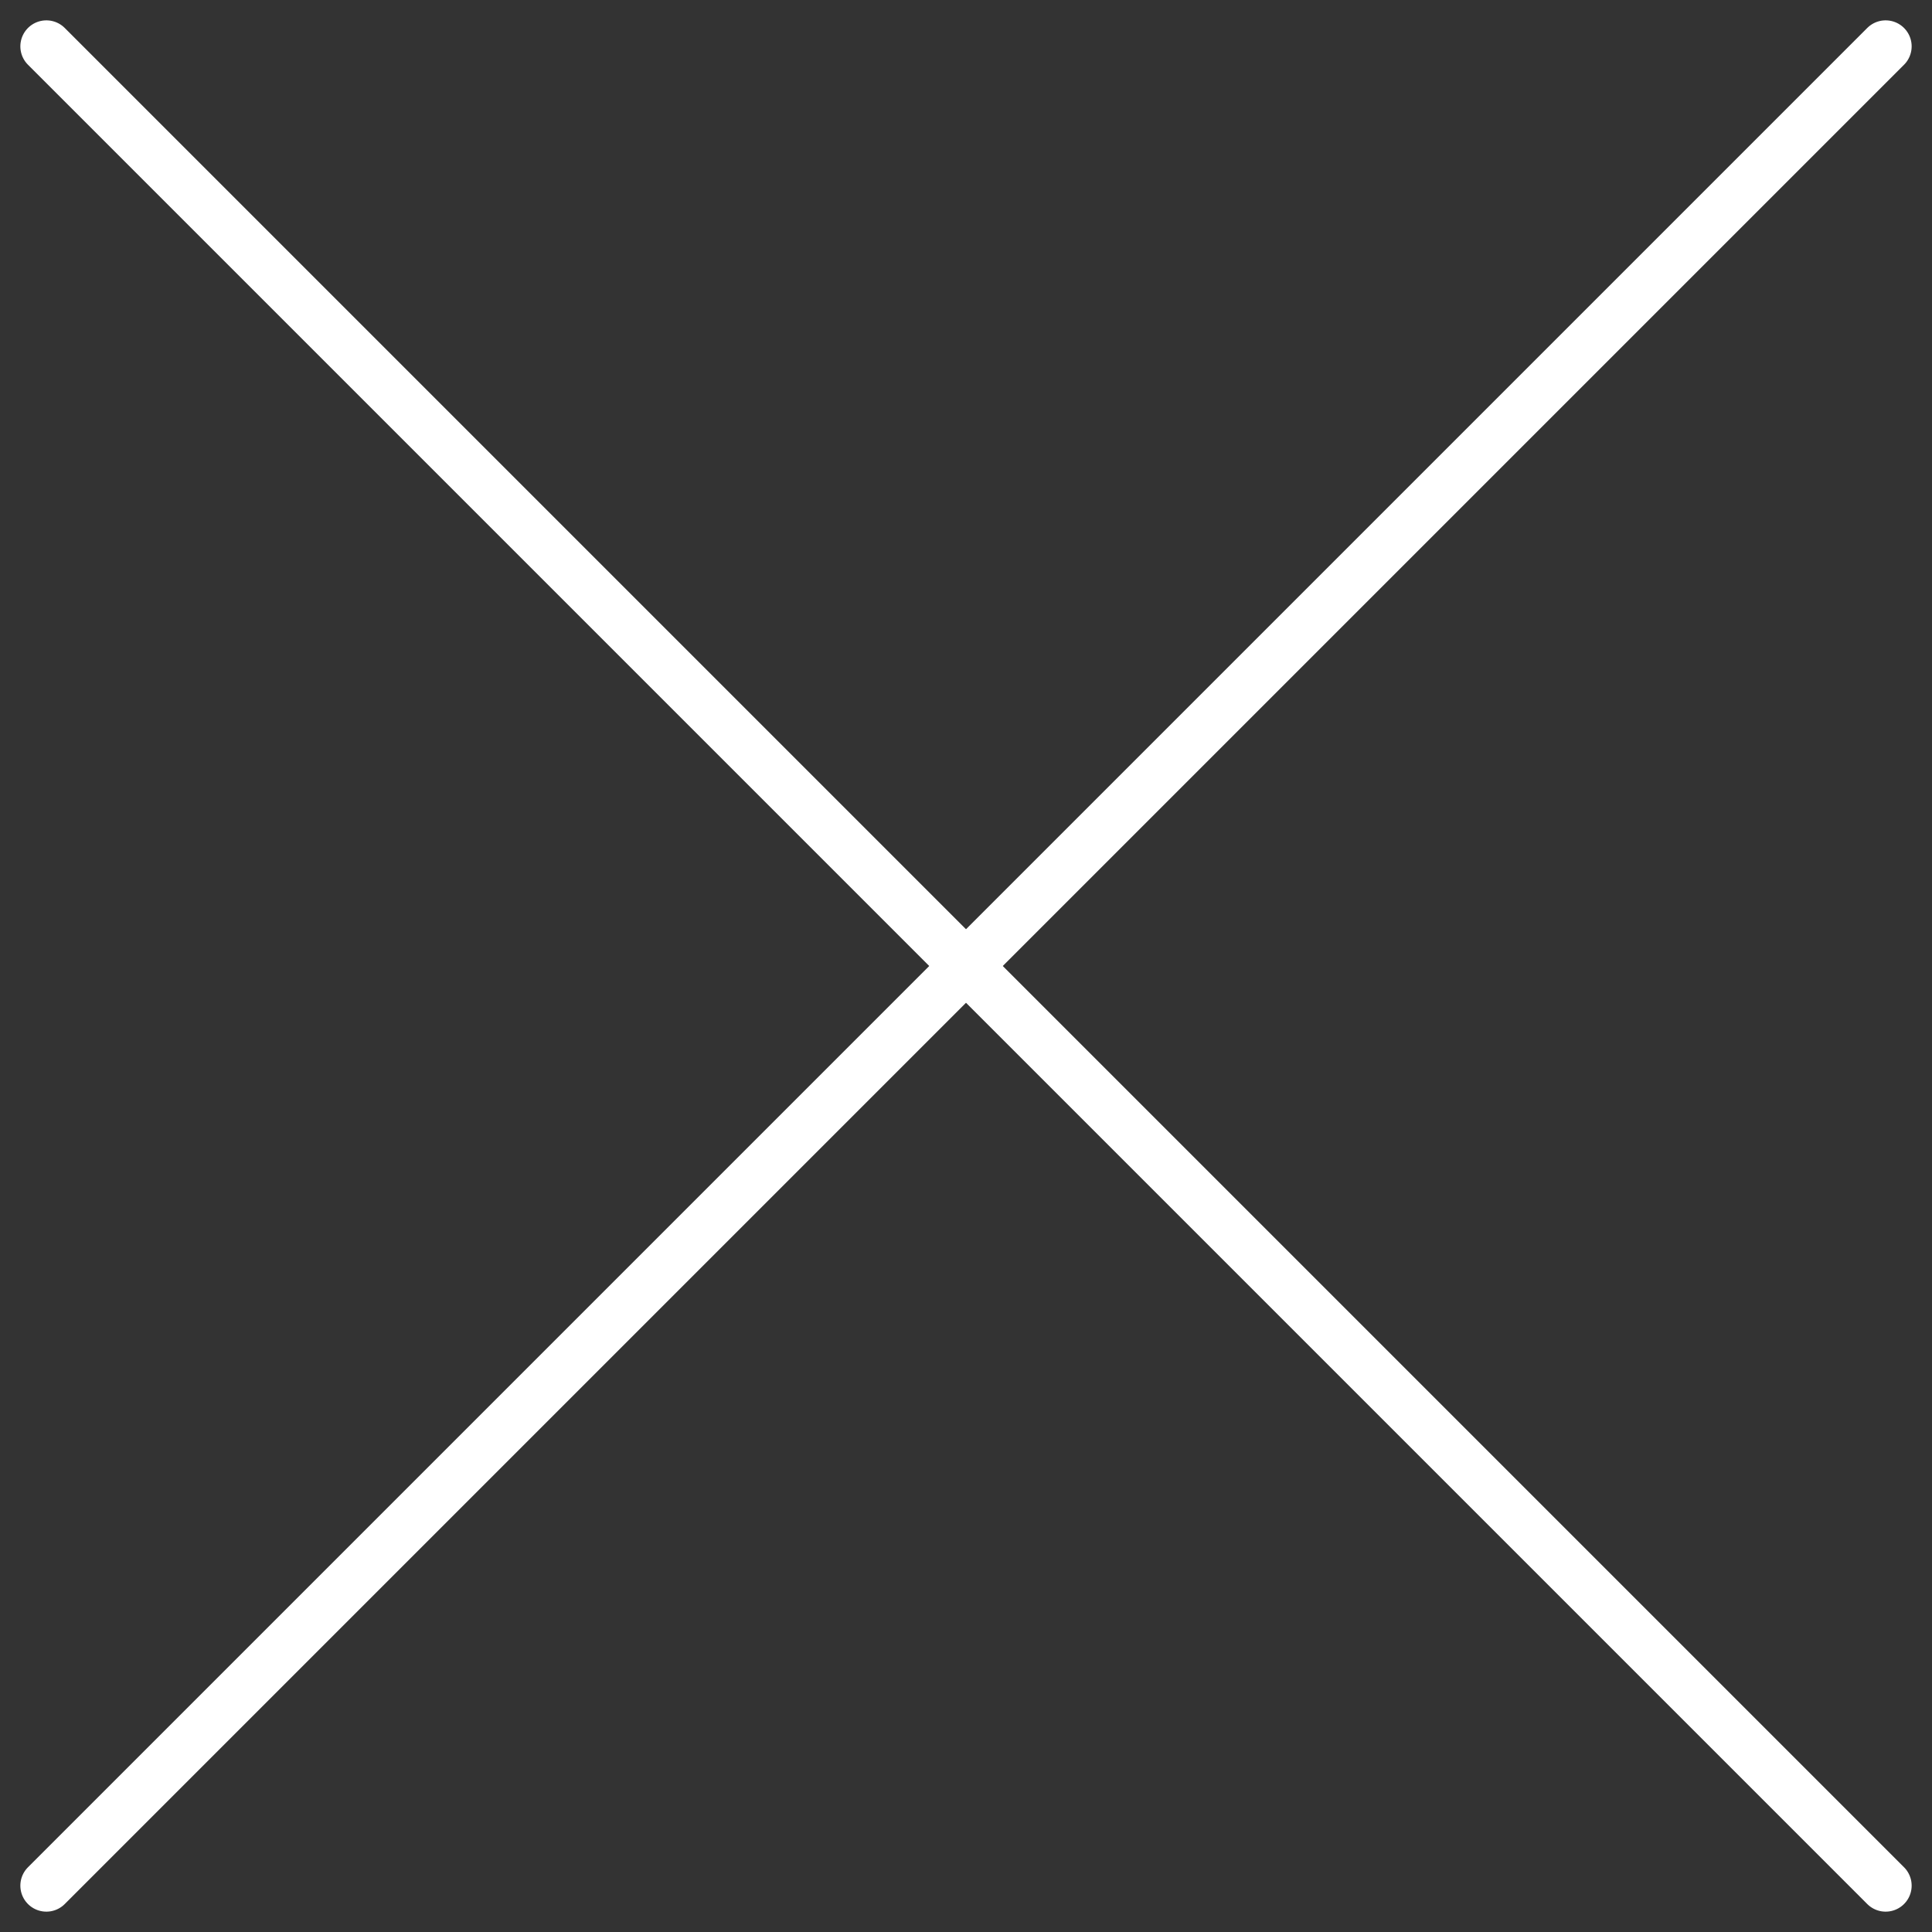
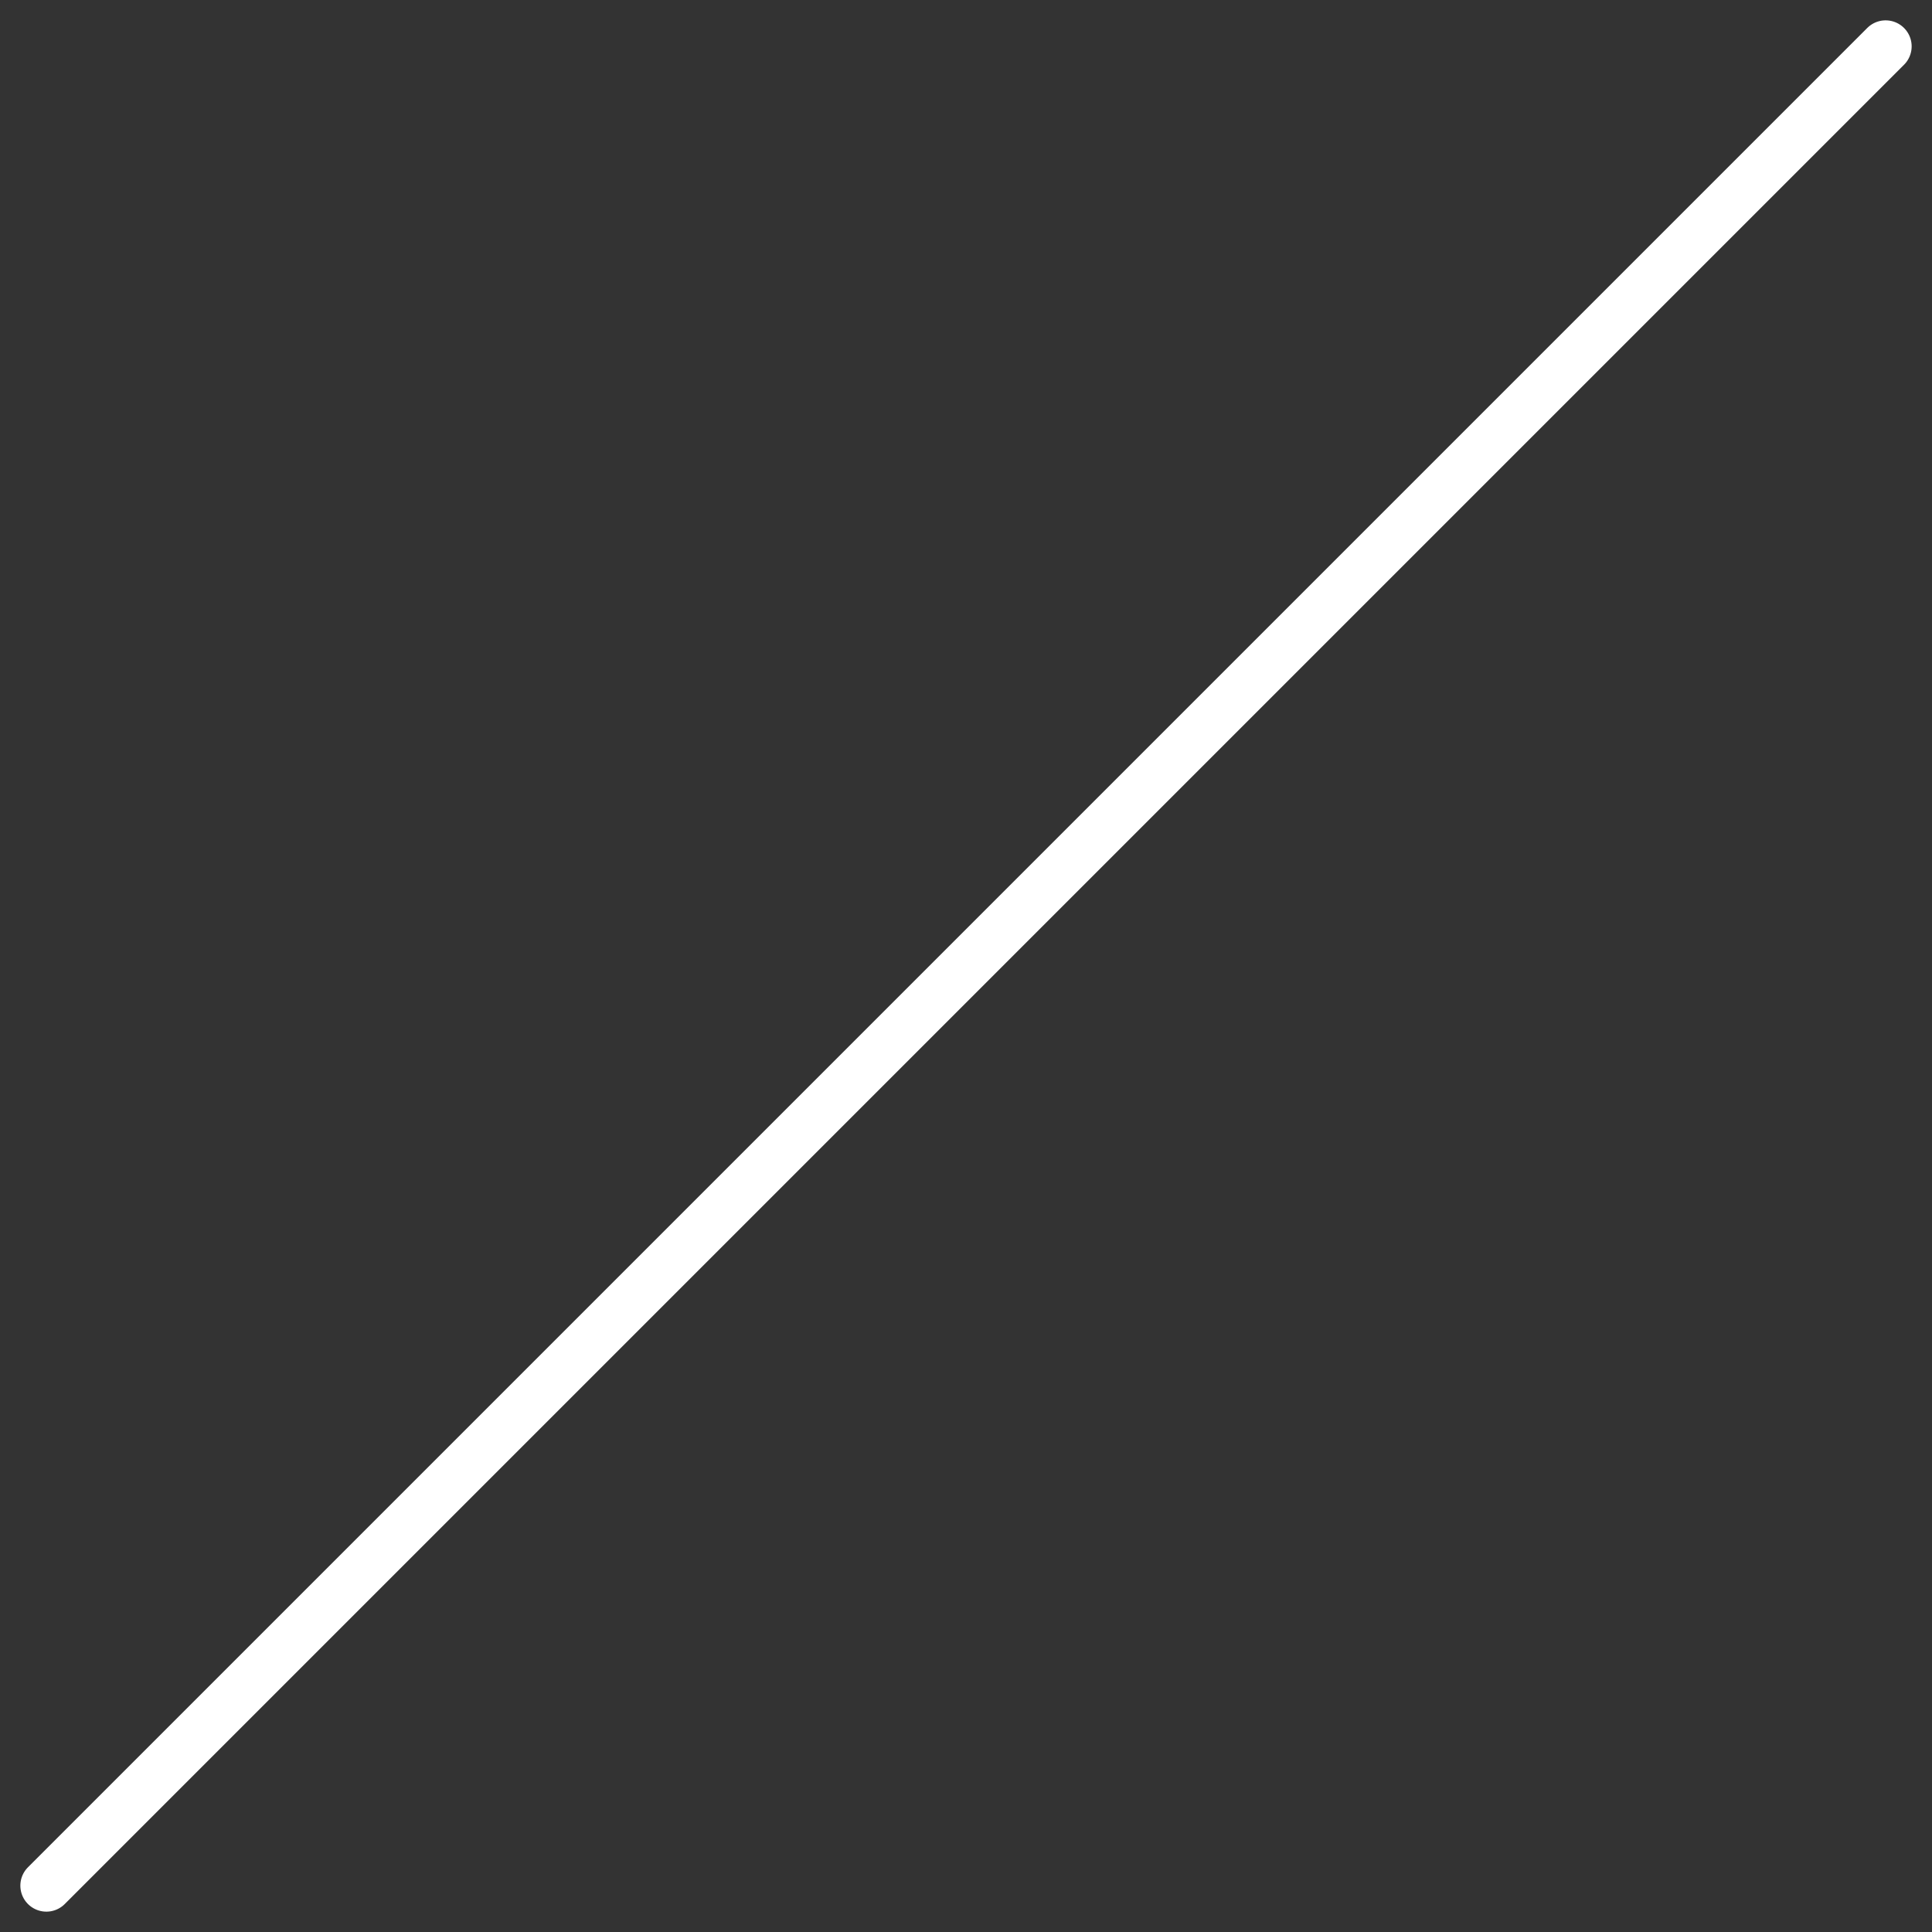
<svg xmlns="http://www.w3.org/2000/svg" width="52px" height="52px" viewBox="0 0 52 52" version="1.1">
  <rect x="0" y="0" width="52" height="52" fill="#333333" stroke="none" />
  <title>Cross</title>
  <g id="Page-1" stroke="none" stroke-width="1" fill="none" fill-rule="evenodd" stroke-linecap="round">
    <g id="Free-Consultation-Pop-up" transform="translate(-1697, -129)" stroke="#FFFFFF" stroke-width="1.4">
      <g id="Cross" transform="translate(1697.894, 129.894)">
-         <line x1="25.106" y1="-9.899" x2="25.106" y2="60.111" id="Line" transform="translate(25.106, 25.106) rotate(-45) translate(-25.106, -25.106)" />
        <line x1="25.106" y1="-9.899" x2="25.106" y2="60.111" id="Line-Copy" transform="translate(25.106, 25.106) scale(-1, 1) rotate(-45) translate(-25.106, -25.106)" />
      </g>
    </g>
  </g>
</svg>